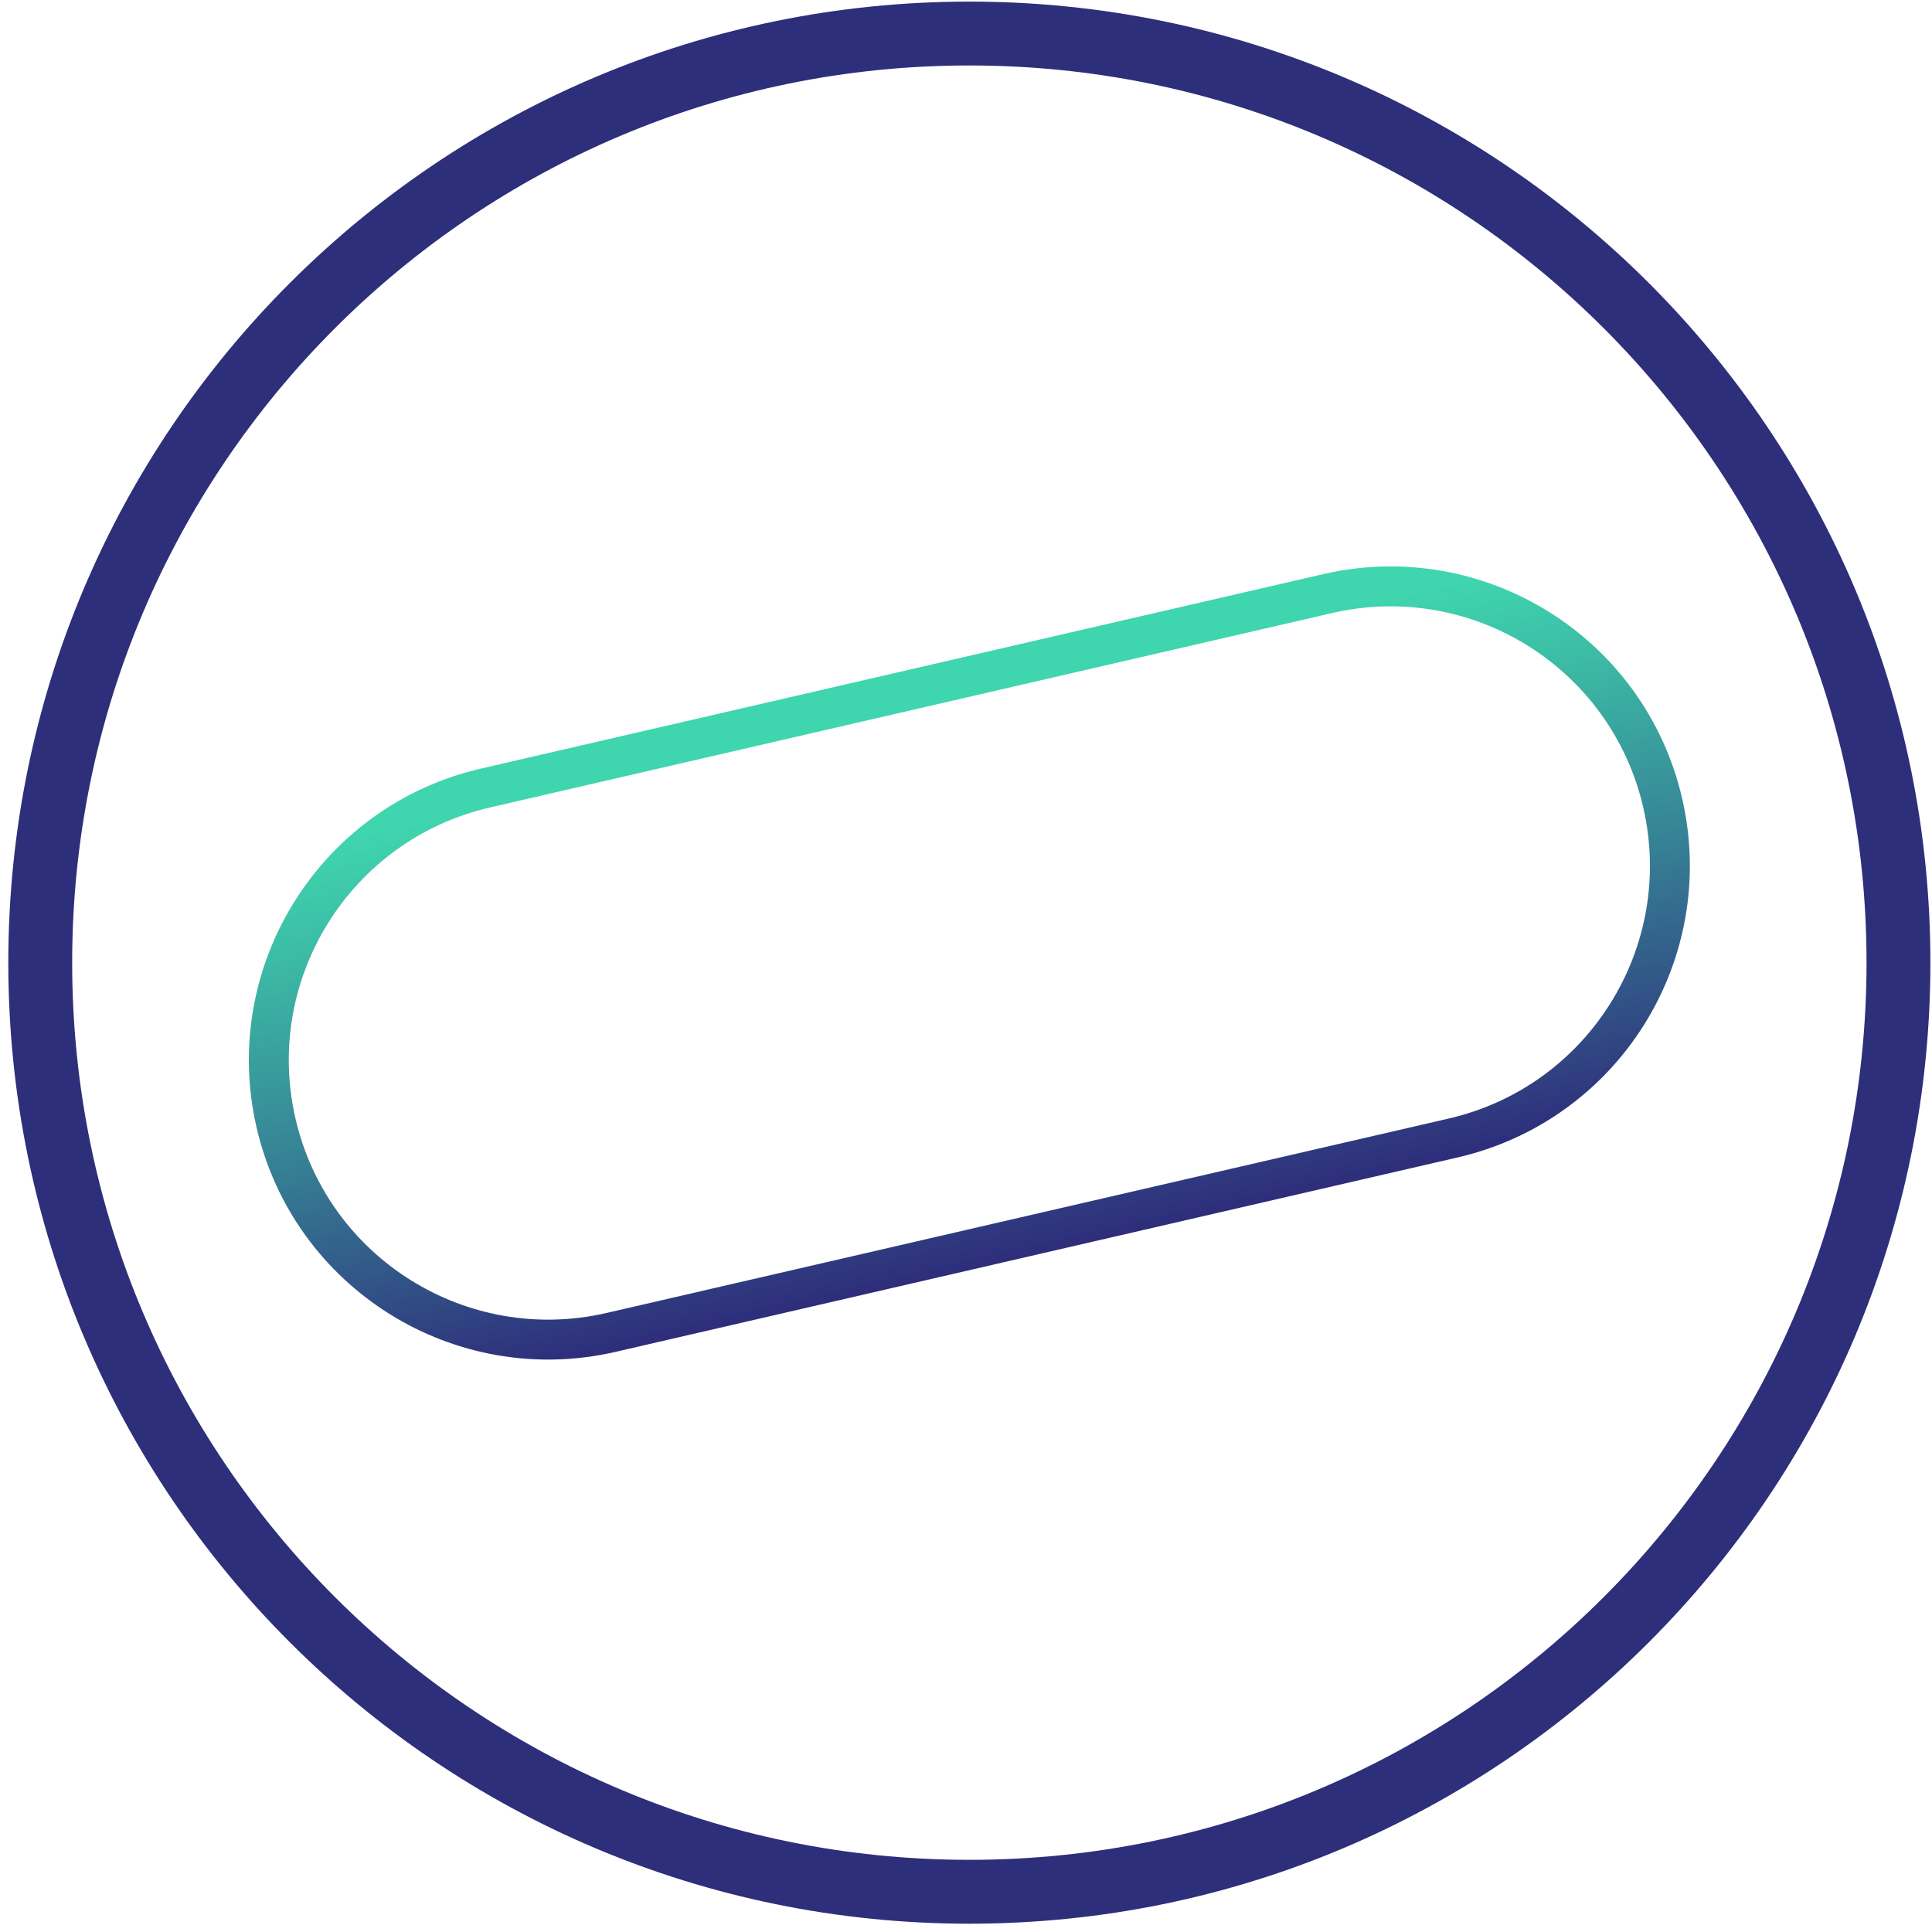
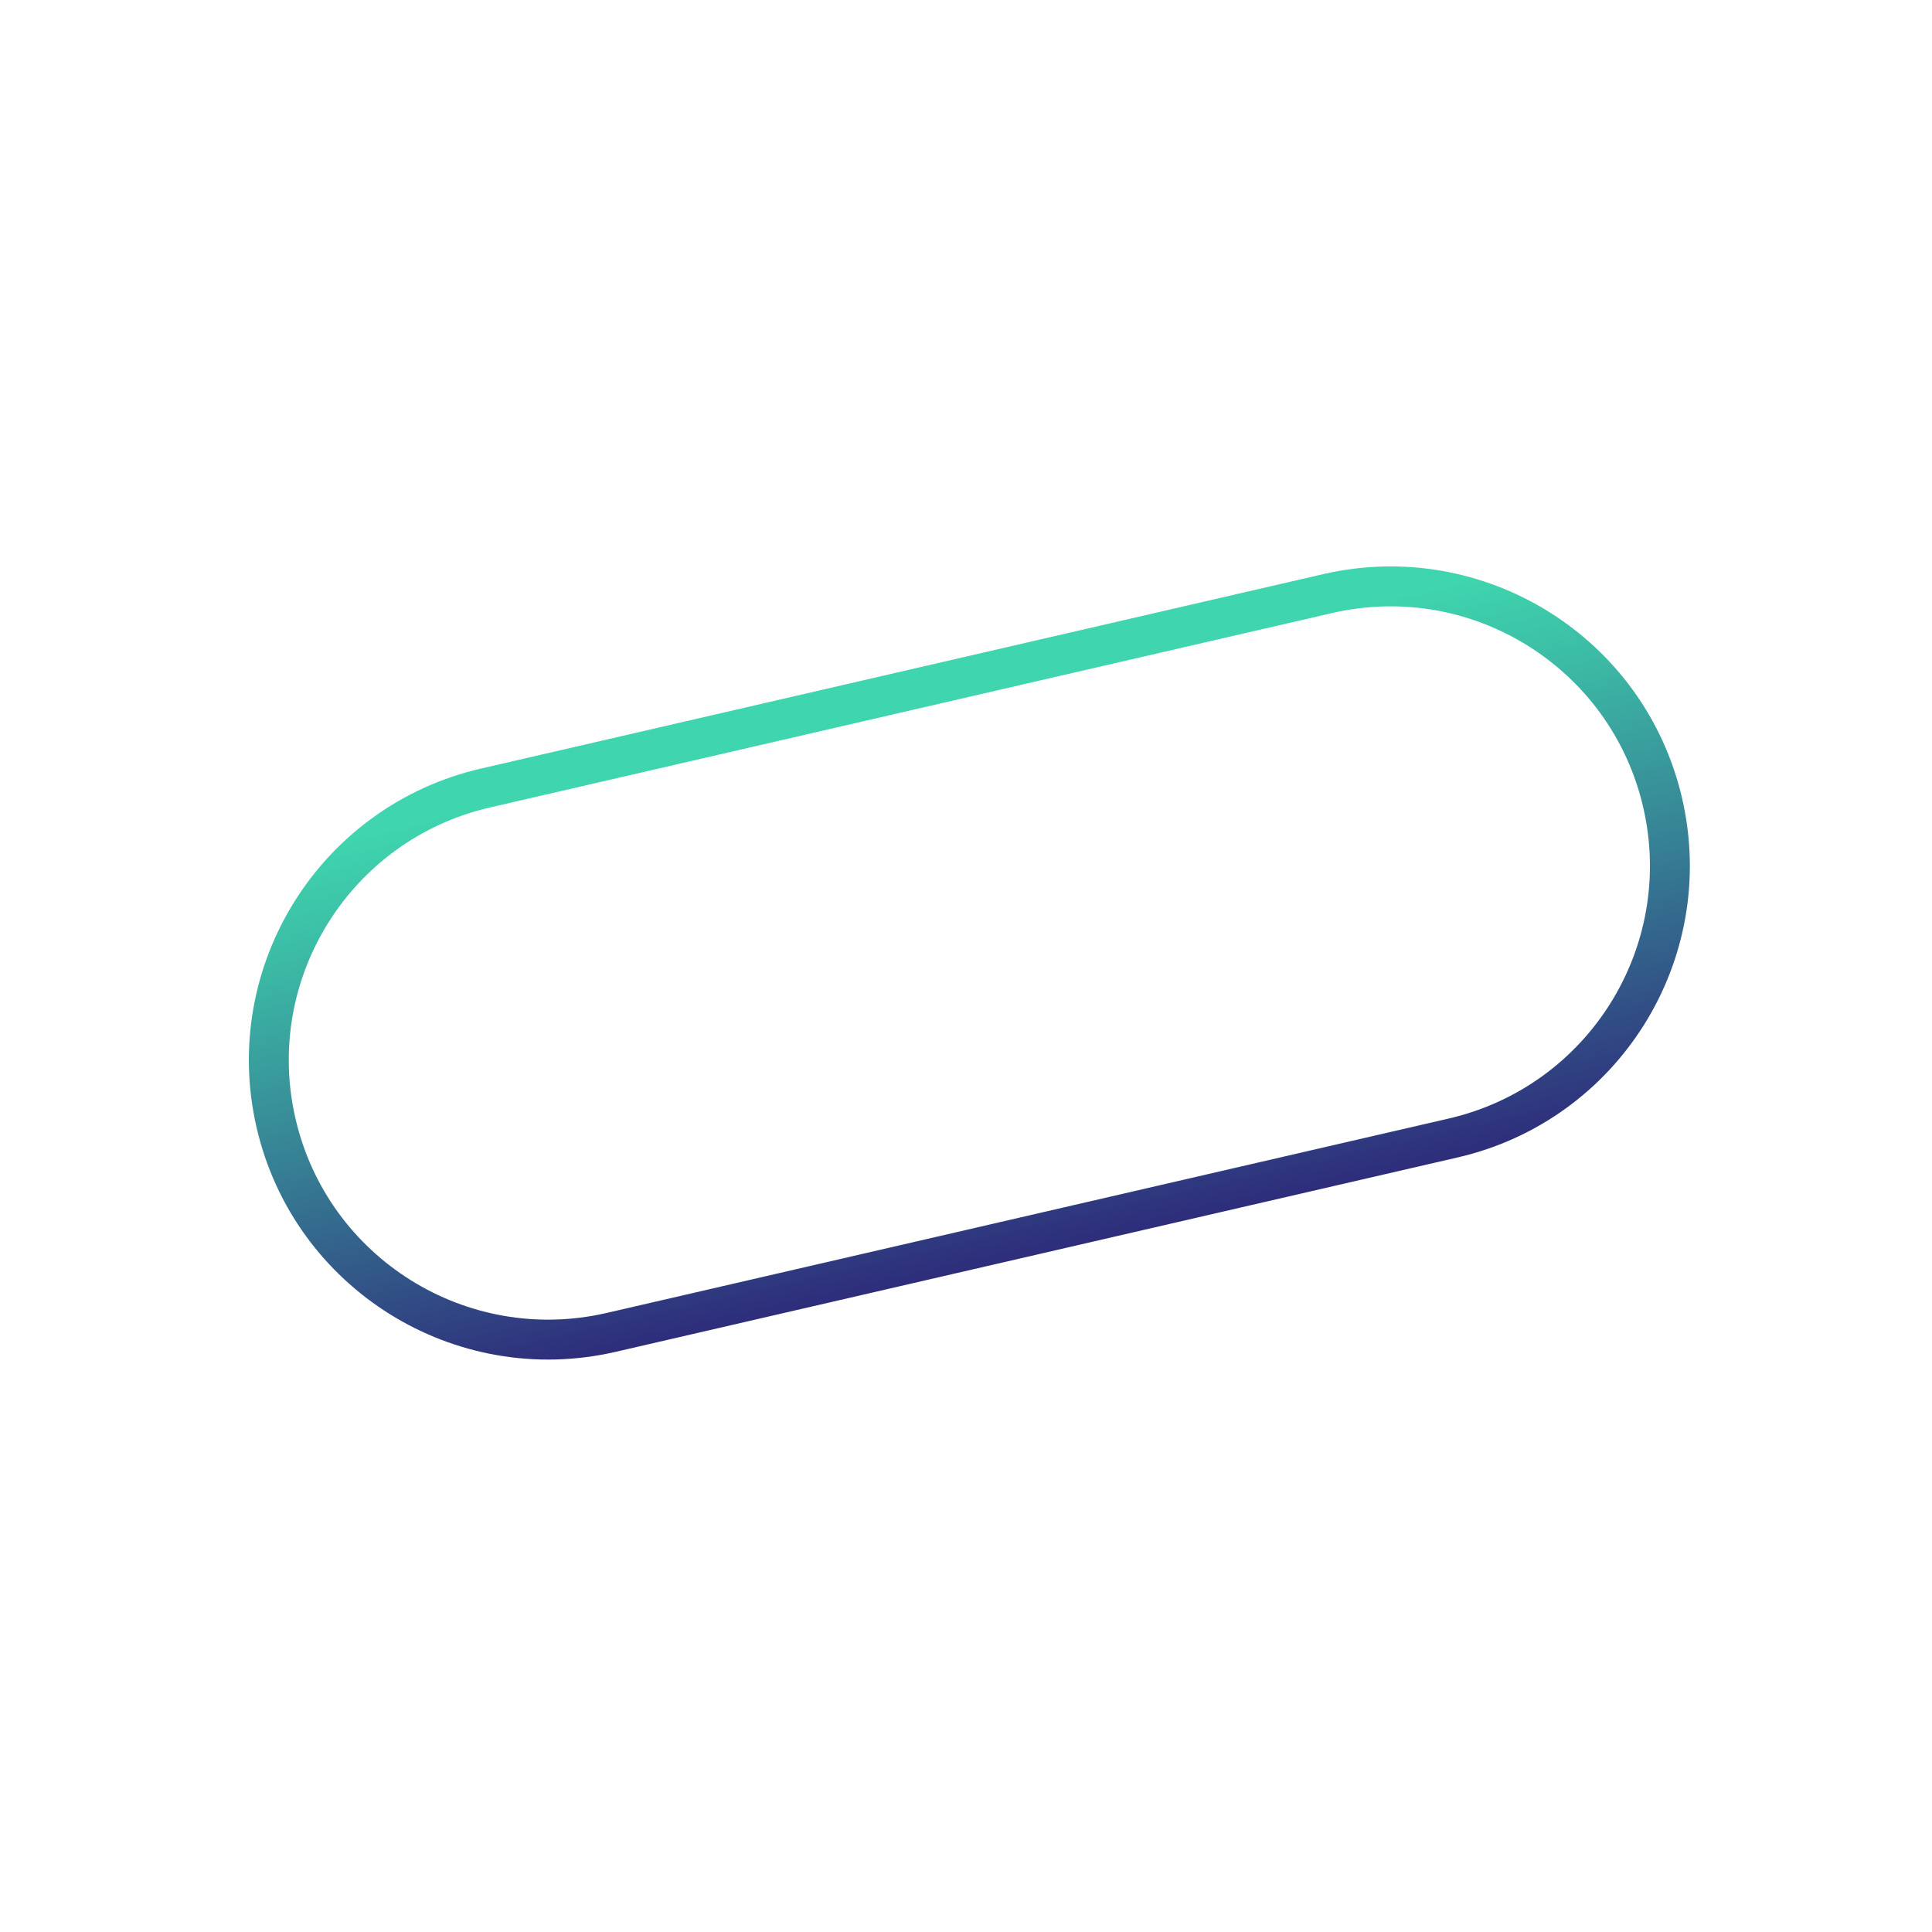
<svg xmlns="http://www.w3.org/2000/svg" width="121" height="121" viewBox="0 0 121 121" fill="none">
-   <path d="M60.71 118.48C92.847 118.48 118.9 92.427 118.9 60.29C118.9 28.153 92.847 2.1 60.71 2.1C28.573 2.1 2.52 28.153 2.52 60.29C2.52 92.427 28.573 118.48 60.71 118.48Z" stroke="#2E2F7A" stroke-width="4" stroke-linecap="round" stroke-linejoin="round" />
  <path d="M83.146 37.177L30.404 49.353C20.986 51.528 15.114 60.922 17.288 70.337C19.461 79.751 28.857 85.621 38.275 83.447L91.017 71.27C100.435 69.096 106.307 59.702 104.133 50.287C101.96 40.872 92.564 35.003 83.146 37.177Z" stroke="url(#paint0_linear_3680_11255)" stroke-width="2.5" stroke-linecap="round" stroke-linejoin="round" />
  <defs>
    <linearGradient id="paint0_linear_3680_11255" x1="64.923" y1="78.537" x2="56.432" y2="41.759" gradientUnits="userSpaceOnUse">
      <stop stop-color="#2E2D7B" />
      <stop offset="0.42" stop-color="#367F94" />
      <stop offset="0.77" stop-color="#3CBDA6" />
      <stop offset="0.93" stop-color="#3FD5AE" />
    </linearGradient>
  </defs>
</svg>